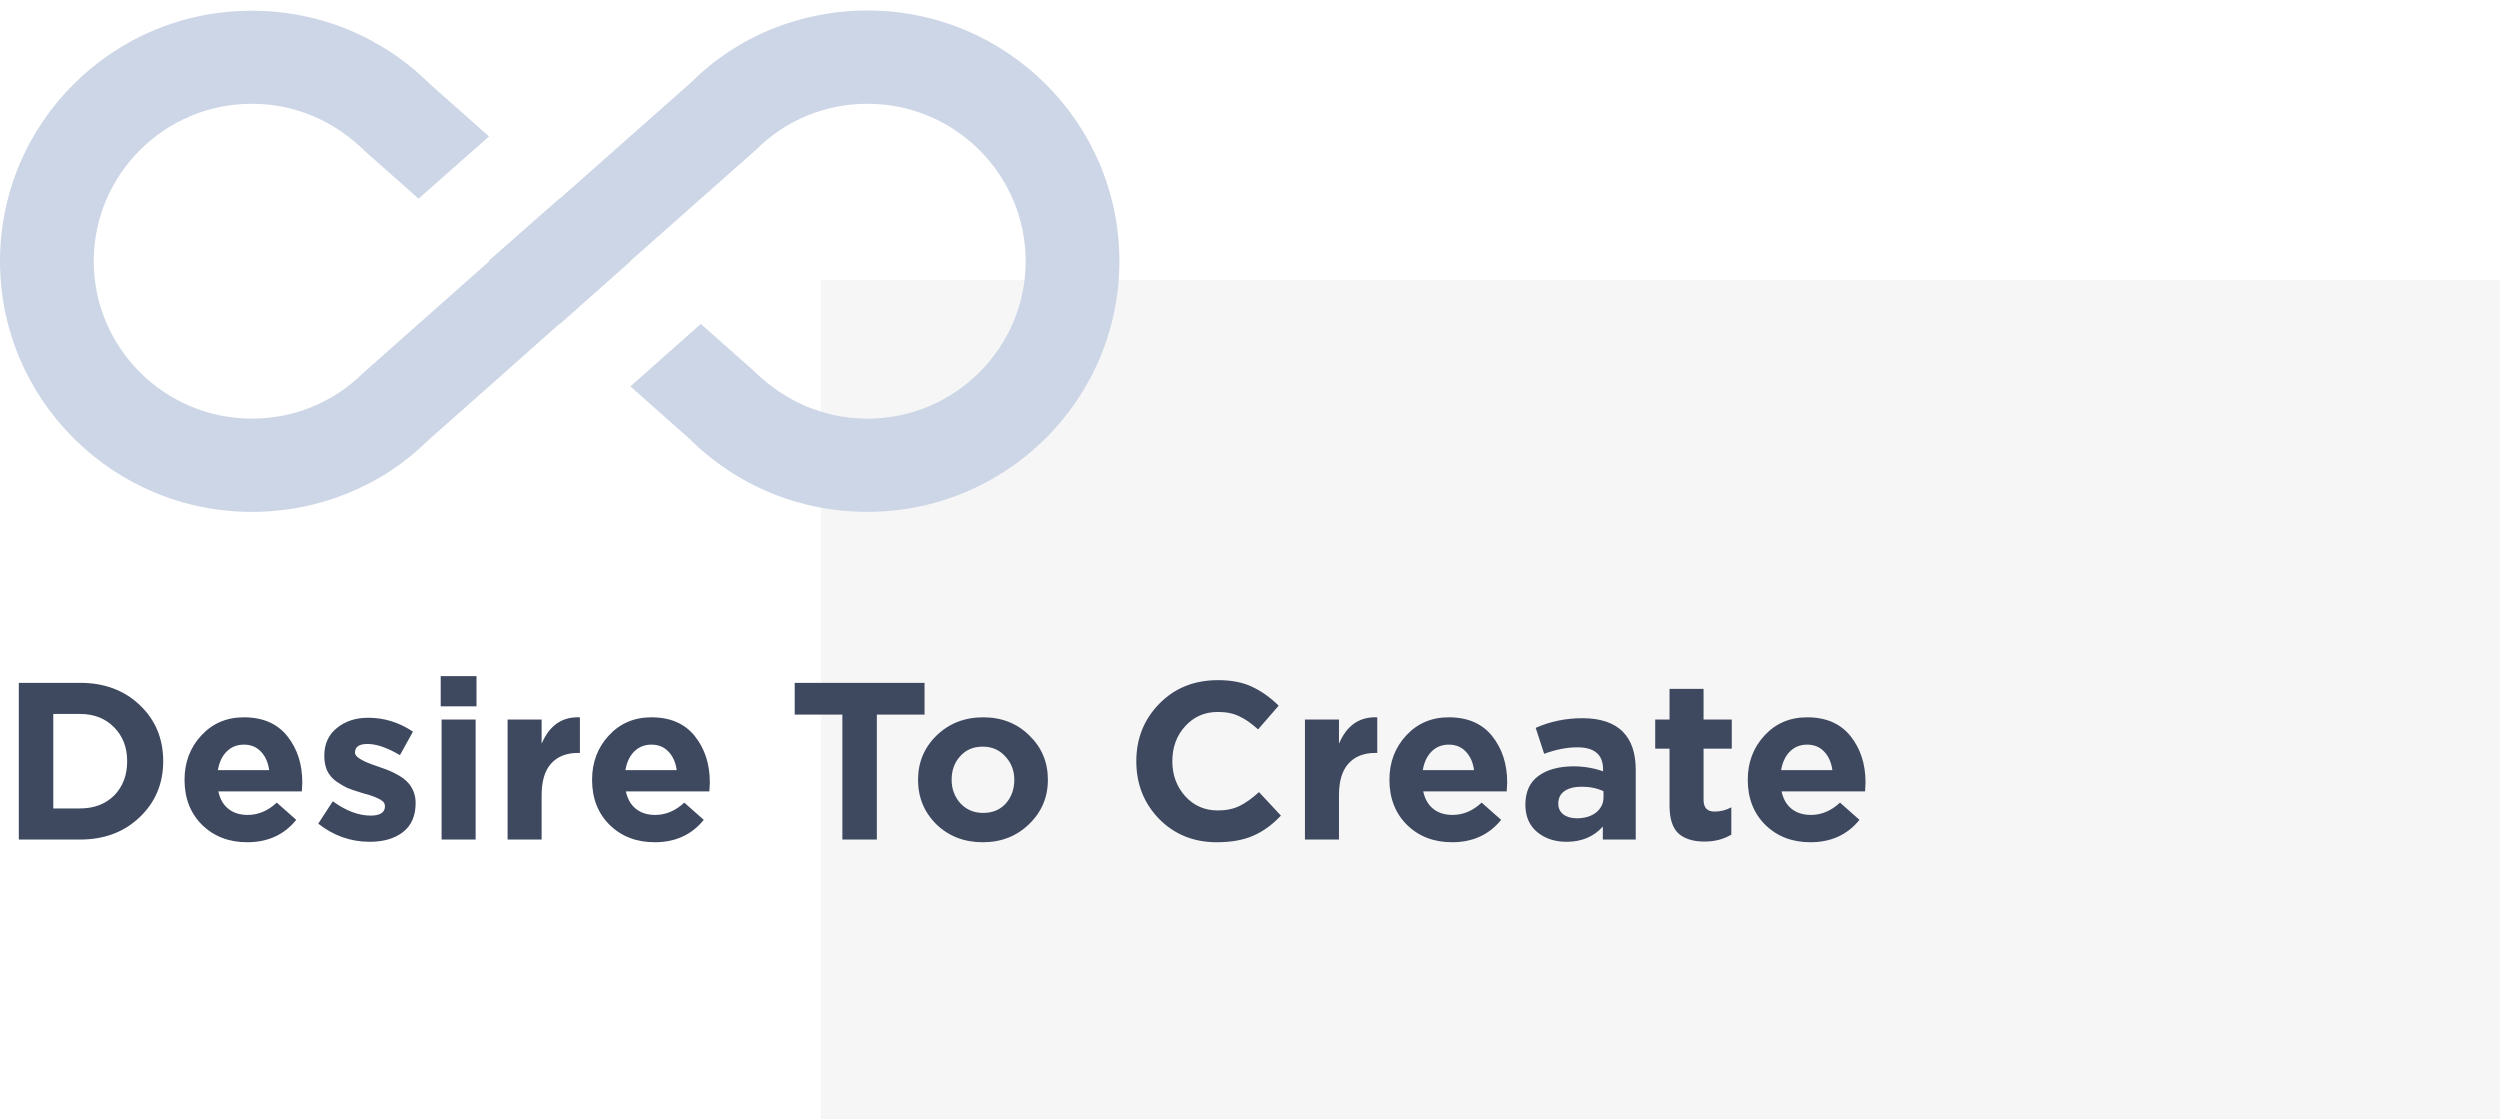
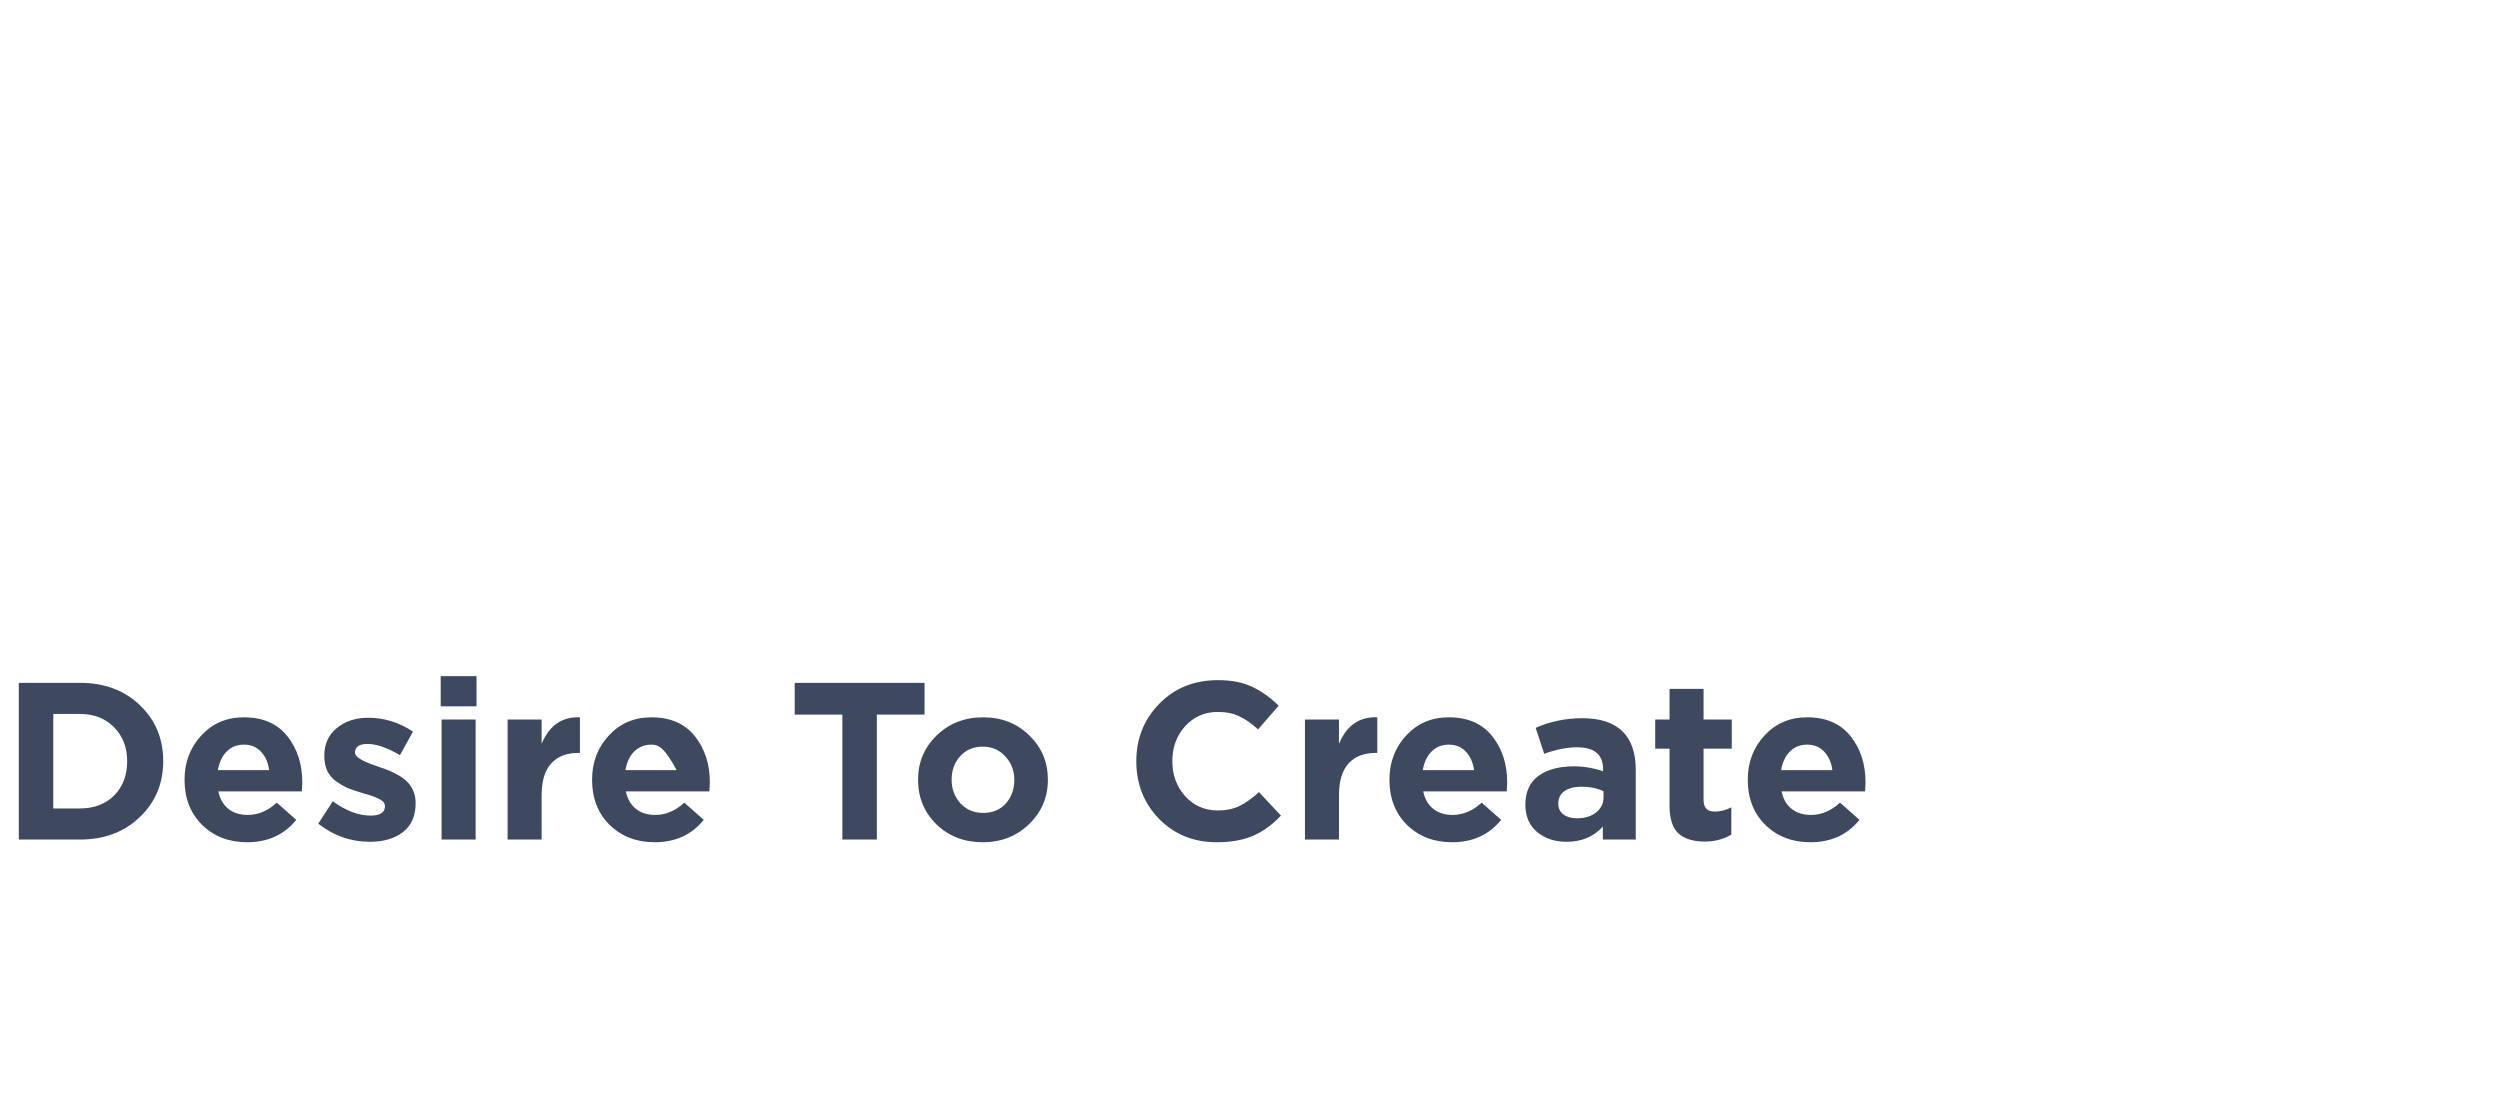
<svg xmlns="http://www.w3.org/2000/svg" width="134" height="60" viewBox="0 0 134 60" fill="none">
-   <rect x="44" y="15" width="90" height="45" fill="#3E485F" fill-opacity="0.05" />
-   <path d="M1.008 45V36.6H4.284C5.596 36.6 6.668 37 7.5 37.8C8.332 38.592 8.748 39.592 8.748 40.8C8.748 42 8.328 43 7.488 43.8C6.656 44.6 5.588 45 4.284 45H1.008ZM2.856 43.332H4.284C5.044 43.332 5.656 43.1 6.12 42.636C6.584 42.164 6.816 41.552 6.816 40.8C6.816 40.056 6.58 39.448 6.108 38.976C5.644 38.504 5.036 38.268 4.284 38.268H2.856V43.332ZM13.251 45.144C12.275 45.144 11.471 44.836 10.839 44.22C10.207 43.596 9.891 42.788 9.891 41.796C9.891 40.86 10.191 40.068 10.791 39.42C11.391 38.772 12.151 38.448 13.071 38.448C14.087 38.448 14.863 38.784 15.399 39.456C15.935 40.128 16.203 40.956 16.203 41.94C16.203 42.036 16.195 42.196 16.179 42.42H11.703C11.791 42.828 11.971 43.14 12.243 43.356C12.515 43.572 12.859 43.68 13.275 43.68C13.843 43.68 14.363 43.46 14.835 43.02L15.879 43.944C15.231 44.744 14.355 45.144 13.251 45.144ZM11.679 41.28H14.427C14.371 40.864 14.223 40.532 13.983 40.284C13.751 40.036 13.447 39.912 13.071 39.912C12.703 39.912 12.395 40.036 12.147 40.284C11.907 40.524 11.751 40.856 11.679 41.28ZM19.818 45.12C18.802 45.12 17.882 44.796 17.058 44.148L17.838 42.948C18.542 43.46 19.218 43.716 19.866 43.716C20.378 43.716 20.634 43.548 20.634 43.212C20.634 43.172 20.626 43.132 20.61 43.092C20.602 43.052 20.582 43.016 20.55 42.984C20.518 42.952 20.482 42.924 20.442 42.9C20.41 42.868 20.362 42.84 20.298 42.816C20.242 42.784 20.19 42.76 20.142 42.744C20.102 42.72 20.042 42.696 19.962 42.672C19.882 42.64 19.814 42.616 19.758 42.6C19.702 42.584 19.626 42.564 19.53 42.54C19.434 42.508 19.358 42.484 19.302 42.468C19.03 42.388 18.798 42.308 18.606 42.228C18.422 42.14 18.226 42.024 18.018 41.88C17.81 41.728 17.65 41.54 17.538 41.316C17.434 41.084 17.382 40.816 17.382 40.512C17.382 39.88 17.606 39.384 18.054 39.024C18.502 38.656 19.062 38.472 19.734 38.472C20.598 38.472 21.398 38.72 22.134 39.216L21.438 40.476C20.758 40.076 20.178 39.876 19.698 39.876C19.25 39.876 19.026 40.032 19.026 40.344C19.026 40.56 19.394 40.792 20.13 41.04C20.218 41.072 20.286 41.096 20.334 41.112C20.55 41.184 20.734 41.252 20.886 41.316C21.038 41.38 21.21 41.468 21.402 41.58C21.594 41.692 21.746 41.812 21.858 41.94C21.978 42.06 22.078 42.216 22.158 42.408C22.238 42.6 22.278 42.812 22.278 43.044C22.278 43.732 22.05 44.252 21.594 44.604C21.146 44.948 20.554 45.12 19.818 45.12ZM23.622 37.86V36.24H25.541V37.86H23.622ZM23.669 45V38.568H25.494V45H23.669ZM27.207 45V38.568H29.031V39.864C29.447 38.88 30.131 38.408 31.083 38.448V40.356H30.987C30.363 40.356 29.879 40.548 29.535 40.932C29.199 41.308 29.031 41.872 29.031 42.624V45H27.207ZM35.094 45.144C34.118 45.144 33.315 44.836 32.682 44.22C32.05 43.596 31.735 42.788 31.735 41.796C31.735 40.86 32.035 40.068 32.635 39.42C33.234 38.772 33.995 38.448 34.914 38.448C35.931 38.448 36.706 38.784 37.242 39.456C37.779 40.128 38.047 40.956 38.047 41.94C38.047 42.036 38.038 42.196 38.023 42.42H33.547C33.635 42.828 33.815 43.14 34.087 43.356C34.358 43.572 34.703 43.68 35.118 43.68C35.687 43.68 36.206 43.46 36.678 43.02L37.722 43.944C37.075 44.744 36.199 45.144 35.094 45.144ZM33.523 41.28H36.27C36.215 40.864 36.066 40.532 35.827 40.284C35.594 40.036 35.291 39.912 34.914 39.912C34.547 39.912 34.239 40.036 33.99 40.284C33.751 40.524 33.594 40.856 33.523 41.28ZM45.151 45V38.304H42.596V36.6H49.556V38.304H46.999V45H45.151ZM55.159 44.172C54.495 44.82 53.667 45.144 52.675 45.144C51.683 45.144 50.855 44.824 50.191 44.184C49.535 43.536 49.207 42.74 49.207 41.796C49.207 40.86 49.539 40.068 50.203 39.42C50.875 38.772 51.707 38.448 52.699 38.448C53.691 38.448 54.515 38.772 55.171 39.42C55.835 40.06 56.167 40.852 56.167 41.796C56.167 42.732 55.831 43.524 55.159 44.172ZM52.699 43.572C53.203 43.572 53.607 43.404 53.911 43.068C54.215 42.724 54.367 42.3 54.367 41.796C54.367 41.308 54.207 40.892 53.887 40.548C53.575 40.196 53.171 40.02 52.675 40.02C52.171 40.02 51.767 40.192 51.463 40.536C51.159 40.872 51.007 41.292 51.007 41.796C51.007 42.284 51.163 42.704 51.475 43.056C51.795 43.4 52.203 43.572 52.699 43.572ZM65.213 45.144C63.981 45.144 62.953 44.728 62.13 43.896C61.313 43.056 60.906 42.024 60.906 40.8C60.906 39.584 61.318 38.556 62.142 37.716C62.965 36.876 64.013 36.456 65.285 36.456C66.013 36.456 66.626 36.576 67.121 36.816C67.618 37.048 68.09 37.384 68.537 37.824L67.433 39.096C67.073 38.768 66.734 38.532 66.413 38.388C66.102 38.236 65.722 38.16 65.273 38.16C64.57 38.16 63.986 38.416 63.522 38.928C63.066 39.432 62.837 40.056 62.837 40.8C62.837 41.536 63.066 42.16 63.522 42.672C63.986 43.184 64.57 43.44 65.273 43.44C65.722 43.44 66.109 43.36 66.438 43.2C66.766 43.04 67.114 42.792 67.481 42.456L68.657 43.716C68.201 44.204 67.706 44.564 67.169 44.796C66.641 45.028 65.99 45.144 65.213 45.144ZM69.945 45V38.568H71.769V39.864C72.185 38.88 72.869 38.408 73.821 38.448V40.356H73.725C73.101 40.356 72.617 40.548 72.273 40.932C71.937 41.308 71.769 41.872 71.769 42.624V45H69.945ZM77.833 45.144C76.857 45.144 76.053 44.836 75.421 44.22C74.789 43.596 74.473 42.788 74.473 41.796C74.473 40.86 74.773 40.068 75.373 39.42C75.973 38.772 76.733 38.448 77.653 38.448C78.669 38.448 79.445 38.784 79.981 39.456C80.517 40.128 80.785 40.956 80.785 41.94C80.785 42.036 80.777 42.196 80.761 42.42H76.285C76.373 42.828 76.553 43.14 76.825 43.356C77.097 43.572 77.441 43.68 77.857 43.68C78.425 43.68 78.945 43.46 79.417 43.02L80.461 43.944C79.813 44.744 78.937 45.144 77.833 45.144ZM76.261 41.28H79.009C78.953 40.864 78.805 40.532 78.565 40.284C78.333 40.036 78.029 39.912 77.653 39.912C77.285 39.912 76.977 40.036 76.729 40.284C76.489 40.524 76.333 40.856 76.261 41.28ZM83.968 45.12C83.336 45.12 82.808 44.944 82.384 44.592C81.968 44.24 81.76 43.752 81.76 43.128C81.76 42.448 81.992 41.936 82.456 41.592C82.928 41.248 83.56 41.076 84.352 41.076C84.888 41.076 85.412 41.164 85.924 41.34V41.232C85.924 40.448 85.464 40.056 84.544 40.056C83.992 40.056 83.4 40.172 82.768 40.404L82.312 39.012C83.096 38.668 83.928 38.496 84.808 38.496C85.776 38.496 86.5 38.736 86.98 39.216C87.444 39.68 87.676 40.364 87.676 41.268V45H85.912V44.304C85.424 44.848 84.776 45.12 83.968 45.12ZM84.52 43.86C84.944 43.86 85.288 43.756 85.552 43.548C85.816 43.332 85.948 43.06 85.948 42.732V42.408C85.604 42.248 85.216 42.168 84.784 42.168C84.384 42.168 84.072 42.248 83.848 42.408C83.632 42.56 83.524 42.784 83.524 43.08C83.524 43.32 83.616 43.512 83.8 43.656C83.984 43.792 84.224 43.86 84.52 43.86ZM91.359 45.108C90.759 45.108 90.295 44.964 89.967 44.676C89.647 44.38 89.487 43.88 89.487 43.176V40.128H88.719V38.568H89.487V36.924H91.311V38.568H92.823V40.128H91.311V42.876C91.311 43.292 91.507 43.5 91.899 43.5C92.219 43.5 92.519 43.424 92.799 43.272V44.736C92.383 44.984 91.903 45.108 91.359 45.108ZM97.04 45.144C96.064 45.144 95.26 44.836 94.628 44.22C93.996 43.596 93.68 42.788 93.68 41.796C93.68 40.86 93.98 40.068 94.58 39.42C95.18 38.772 95.94 38.448 96.86 38.448C97.876 38.448 98.652 38.784 99.188 39.456C99.724 40.128 99.992 40.956 99.992 41.94C99.992 42.036 99.984 42.196 99.968 42.42H95.492C95.58 42.828 95.76 43.14 96.032 43.356C96.304 43.572 96.648 43.68 97.064 43.68C97.632 43.68 98.152 43.46 98.624 43.02L99.668 43.944C99.02 44.744 98.144 45.144 97.04 45.144ZM95.468 41.28H98.216C98.16 40.864 98.012 40.532 97.772 40.284C97.54 40.036 97.236 39.912 96.86 39.912C96.492 39.912 96.184 40.036 95.936 40.284C95.696 40.524 95.54 40.856 95.468 41.28Z" fill="#3E485F" />
-   <path d="M46.5 0.562C42.9 0.562 39.5 1.962 37.062 4.4L30 10.65L29.988 10.637L26.2 13.975L26.225 14L19.488 19.975C17.887 21.562 15.762 22.438 13.5 22.438C8.825 22.438 5.025 18.65 5.025 14C5.025 9.35 8.825 5.562 13.5 5.562C15.762 5.562 17.887 6.438 19.6 8.137L22.437 10.65L26.212 7.312L23.05 4.512C20.5 1.975 17.112 0.575 13.5 0.575C6.05 0.562 0 6.588 0 14C0 21.413 6.05 27.438 13.5 27.438C17.1 27.438 20.488 26.038 22.938 23.613L30 17.35L30.012 17.363L33.788 14.012L33.775 14L40.512 8.037C42.112 6.438 44.237 5.562 46.5 5.562C51.175 5.562 54.975 9.35 54.975 14C54.975 18.65 51.175 22.438 46.5 22.438C44.237 22.438 42.112 21.562 40.4 19.875L37.563 17.363L33.788 20.712L36.95 23.512C39.5 26.05 42.888 27.437 46.488 27.437C53.95 27.438 60 21.413 60 14C60 6.588 53.95 0.562 46.5 0.562Z" fill="#CDD6E6" />
+   <path d="M1.008 45V36.6H4.284C5.596 36.6 6.668 37 7.5 37.8C8.332 38.592 8.748 39.592 8.748 40.8C8.748 42 8.328 43 7.488 43.8C6.656 44.6 5.588 45 4.284 45H1.008ZM2.856 43.332H4.284C5.044 43.332 5.656 43.1 6.12 42.636C6.584 42.164 6.816 41.552 6.816 40.8C6.816 40.056 6.58 39.448 6.108 38.976C5.644 38.504 5.036 38.268 4.284 38.268H2.856V43.332ZM13.251 45.144C12.275 45.144 11.471 44.836 10.839 44.22C10.207 43.596 9.891 42.788 9.891 41.796C9.891 40.86 10.191 40.068 10.791 39.42C11.391 38.772 12.151 38.448 13.071 38.448C14.087 38.448 14.863 38.784 15.399 39.456C15.935 40.128 16.203 40.956 16.203 41.94C16.203 42.036 16.195 42.196 16.179 42.42H11.703C11.791 42.828 11.971 43.14 12.243 43.356C12.515 43.572 12.859 43.68 13.275 43.68C13.843 43.68 14.363 43.46 14.835 43.02L15.879 43.944C15.231 44.744 14.355 45.144 13.251 45.144ZM11.679 41.28H14.427C14.371 40.864 14.223 40.532 13.983 40.284C13.751 40.036 13.447 39.912 13.071 39.912C12.703 39.912 12.395 40.036 12.147 40.284C11.907 40.524 11.751 40.856 11.679 41.28ZM19.818 45.12C18.802 45.12 17.882 44.796 17.058 44.148L17.838 42.948C18.542 43.46 19.218 43.716 19.866 43.716C20.378 43.716 20.634 43.548 20.634 43.212C20.634 43.172 20.626 43.132 20.61 43.092C20.602 43.052 20.582 43.016 20.55 42.984C20.518 42.952 20.482 42.924 20.442 42.9C20.41 42.868 20.362 42.84 20.298 42.816C20.242 42.784 20.19 42.76 20.142 42.744C20.102 42.72 20.042 42.696 19.962 42.672C19.882 42.64 19.814 42.616 19.758 42.6C19.702 42.584 19.626 42.564 19.53 42.54C19.434 42.508 19.358 42.484 19.302 42.468C19.03 42.388 18.798 42.308 18.606 42.228C18.422 42.14 18.226 42.024 18.018 41.88C17.81 41.728 17.65 41.54 17.538 41.316C17.434 41.084 17.382 40.816 17.382 40.512C17.382 39.88 17.606 39.384 18.054 39.024C18.502 38.656 19.062 38.472 19.734 38.472C20.598 38.472 21.398 38.72 22.134 39.216L21.438 40.476C20.758 40.076 20.178 39.876 19.698 39.876C19.25 39.876 19.026 40.032 19.026 40.344C19.026 40.56 19.394 40.792 20.13 41.04C20.218 41.072 20.286 41.096 20.334 41.112C20.55 41.184 20.734 41.252 20.886 41.316C21.038 41.38 21.21 41.468 21.402 41.58C21.594 41.692 21.746 41.812 21.858 41.94C21.978 42.06 22.078 42.216 22.158 42.408C22.238 42.6 22.278 42.812 22.278 43.044C22.278 43.732 22.05 44.252 21.594 44.604C21.146 44.948 20.554 45.12 19.818 45.12ZM23.622 37.86V36.24H25.541V37.86H23.622ZM23.669 45V38.568H25.494V45H23.669ZM27.207 45V38.568H29.031V39.864C29.447 38.88 30.131 38.408 31.083 38.448V40.356H30.987C30.363 40.356 29.879 40.548 29.535 40.932C29.199 41.308 29.031 41.872 29.031 42.624V45H27.207ZM35.094 45.144C34.118 45.144 33.315 44.836 32.682 44.22C32.05 43.596 31.735 42.788 31.735 41.796C31.735 40.86 32.035 40.068 32.635 39.42C33.234 38.772 33.995 38.448 34.914 38.448C35.931 38.448 36.706 38.784 37.242 39.456C37.779 40.128 38.047 40.956 38.047 41.94C38.047 42.036 38.038 42.196 38.023 42.42H33.547C33.635 42.828 33.815 43.14 34.087 43.356C34.358 43.572 34.703 43.68 35.118 43.68C35.687 43.68 36.206 43.46 36.678 43.02L37.722 43.944C37.075 44.744 36.199 45.144 35.094 45.144ZM33.523 41.28H36.27C35.594 40.036 35.291 39.912 34.914 39.912C34.547 39.912 34.239 40.036 33.99 40.284C33.751 40.524 33.594 40.856 33.523 41.28ZM45.151 45V38.304H42.596V36.6H49.556V38.304H46.999V45H45.151ZM55.159 44.172C54.495 44.82 53.667 45.144 52.675 45.144C51.683 45.144 50.855 44.824 50.191 44.184C49.535 43.536 49.207 42.74 49.207 41.796C49.207 40.86 49.539 40.068 50.203 39.42C50.875 38.772 51.707 38.448 52.699 38.448C53.691 38.448 54.515 38.772 55.171 39.42C55.835 40.06 56.167 40.852 56.167 41.796C56.167 42.732 55.831 43.524 55.159 44.172ZM52.699 43.572C53.203 43.572 53.607 43.404 53.911 43.068C54.215 42.724 54.367 42.3 54.367 41.796C54.367 41.308 54.207 40.892 53.887 40.548C53.575 40.196 53.171 40.02 52.675 40.02C52.171 40.02 51.767 40.192 51.463 40.536C51.159 40.872 51.007 41.292 51.007 41.796C51.007 42.284 51.163 42.704 51.475 43.056C51.795 43.4 52.203 43.572 52.699 43.572ZM65.213 45.144C63.981 45.144 62.953 44.728 62.13 43.896C61.313 43.056 60.906 42.024 60.906 40.8C60.906 39.584 61.318 38.556 62.142 37.716C62.965 36.876 64.013 36.456 65.285 36.456C66.013 36.456 66.626 36.576 67.121 36.816C67.618 37.048 68.09 37.384 68.537 37.824L67.433 39.096C67.073 38.768 66.734 38.532 66.413 38.388C66.102 38.236 65.722 38.16 65.273 38.16C64.57 38.16 63.986 38.416 63.522 38.928C63.066 39.432 62.837 40.056 62.837 40.8C62.837 41.536 63.066 42.16 63.522 42.672C63.986 43.184 64.57 43.44 65.273 43.44C65.722 43.44 66.109 43.36 66.438 43.2C66.766 43.04 67.114 42.792 67.481 42.456L68.657 43.716C68.201 44.204 67.706 44.564 67.169 44.796C66.641 45.028 65.99 45.144 65.213 45.144ZM69.945 45V38.568H71.769V39.864C72.185 38.88 72.869 38.408 73.821 38.448V40.356H73.725C73.101 40.356 72.617 40.548 72.273 40.932C71.937 41.308 71.769 41.872 71.769 42.624V45H69.945ZM77.833 45.144C76.857 45.144 76.053 44.836 75.421 44.22C74.789 43.596 74.473 42.788 74.473 41.796C74.473 40.86 74.773 40.068 75.373 39.42C75.973 38.772 76.733 38.448 77.653 38.448C78.669 38.448 79.445 38.784 79.981 39.456C80.517 40.128 80.785 40.956 80.785 41.94C80.785 42.036 80.777 42.196 80.761 42.42H76.285C76.373 42.828 76.553 43.14 76.825 43.356C77.097 43.572 77.441 43.68 77.857 43.68C78.425 43.68 78.945 43.46 79.417 43.02L80.461 43.944C79.813 44.744 78.937 45.144 77.833 45.144ZM76.261 41.28H79.009C78.953 40.864 78.805 40.532 78.565 40.284C78.333 40.036 78.029 39.912 77.653 39.912C77.285 39.912 76.977 40.036 76.729 40.284C76.489 40.524 76.333 40.856 76.261 41.28ZM83.968 45.12C83.336 45.12 82.808 44.944 82.384 44.592C81.968 44.24 81.76 43.752 81.76 43.128C81.76 42.448 81.992 41.936 82.456 41.592C82.928 41.248 83.56 41.076 84.352 41.076C84.888 41.076 85.412 41.164 85.924 41.34V41.232C85.924 40.448 85.464 40.056 84.544 40.056C83.992 40.056 83.4 40.172 82.768 40.404L82.312 39.012C83.096 38.668 83.928 38.496 84.808 38.496C85.776 38.496 86.5 38.736 86.98 39.216C87.444 39.68 87.676 40.364 87.676 41.268V45H85.912V44.304C85.424 44.848 84.776 45.12 83.968 45.12ZM84.52 43.86C84.944 43.86 85.288 43.756 85.552 43.548C85.816 43.332 85.948 43.06 85.948 42.732V42.408C85.604 42.248 85.216 42.168 84.784 42.168C84.384 42.168 84.072 42.248 83.848 42.408C83.632 42.56 83.524 42.784 83.524 43.08C83.524 43.32 83.616 43.512 83.8 43.656C83.984 43.792 84.224 43.86 84.52 43.86ZM91.359 45.108C90.759 45.108 90.295 44.964 89.967 44.676C89.647 44.38 89.487 43.88 89.487 43.176V40.128H88.719V38.568H89.487V36.924H91.311V38.568H92.823V40.128H91.311V42.876C91.311 43.292 91.507 43.5 91.899 43.5C92.219 43.5 92.519 43.424 92.799 43.272V44.736C92.383 44.984 91.903 45.108 91.359 45.108ZM97.04 45.144C96.064 45.144 95.26 44.836 94.628 44.22C93.996 43.596 93.68 42.788 93.68 41.796C93.68 40.86 93.98 40.068 94.58 39.42C95.18 38.772 95.94 38.448 96.86 38.448C97.876 38.448 98.652 38.784 99.188 39.456C99.724 40.128 99.992 40.956 99.992 41.94C99.992 42.036 99.984 42.196 99.968 42.42H95.492C95.58 42.828 95.76 43.14 96.032 43.356C96.304 43.572 96.648 43.68 97.064 43.68C97.632 43.68 98.152 43.46 98.624 43.02L99.668 43.944C99.02 44.744 98.144 45.144 97.04 45.144ZM95.468 41.28H98.216C98.16 40.864 98.012 40.532 97.772 40.284C97.54 40.036 97.236 39.912 96.86 39.912C96.492 39.912 96.184 40.036 95.936 40.284C95.696 40.524 95.54 40.856 95.468 41.28Z" fill="#3E485F" />
</svg>